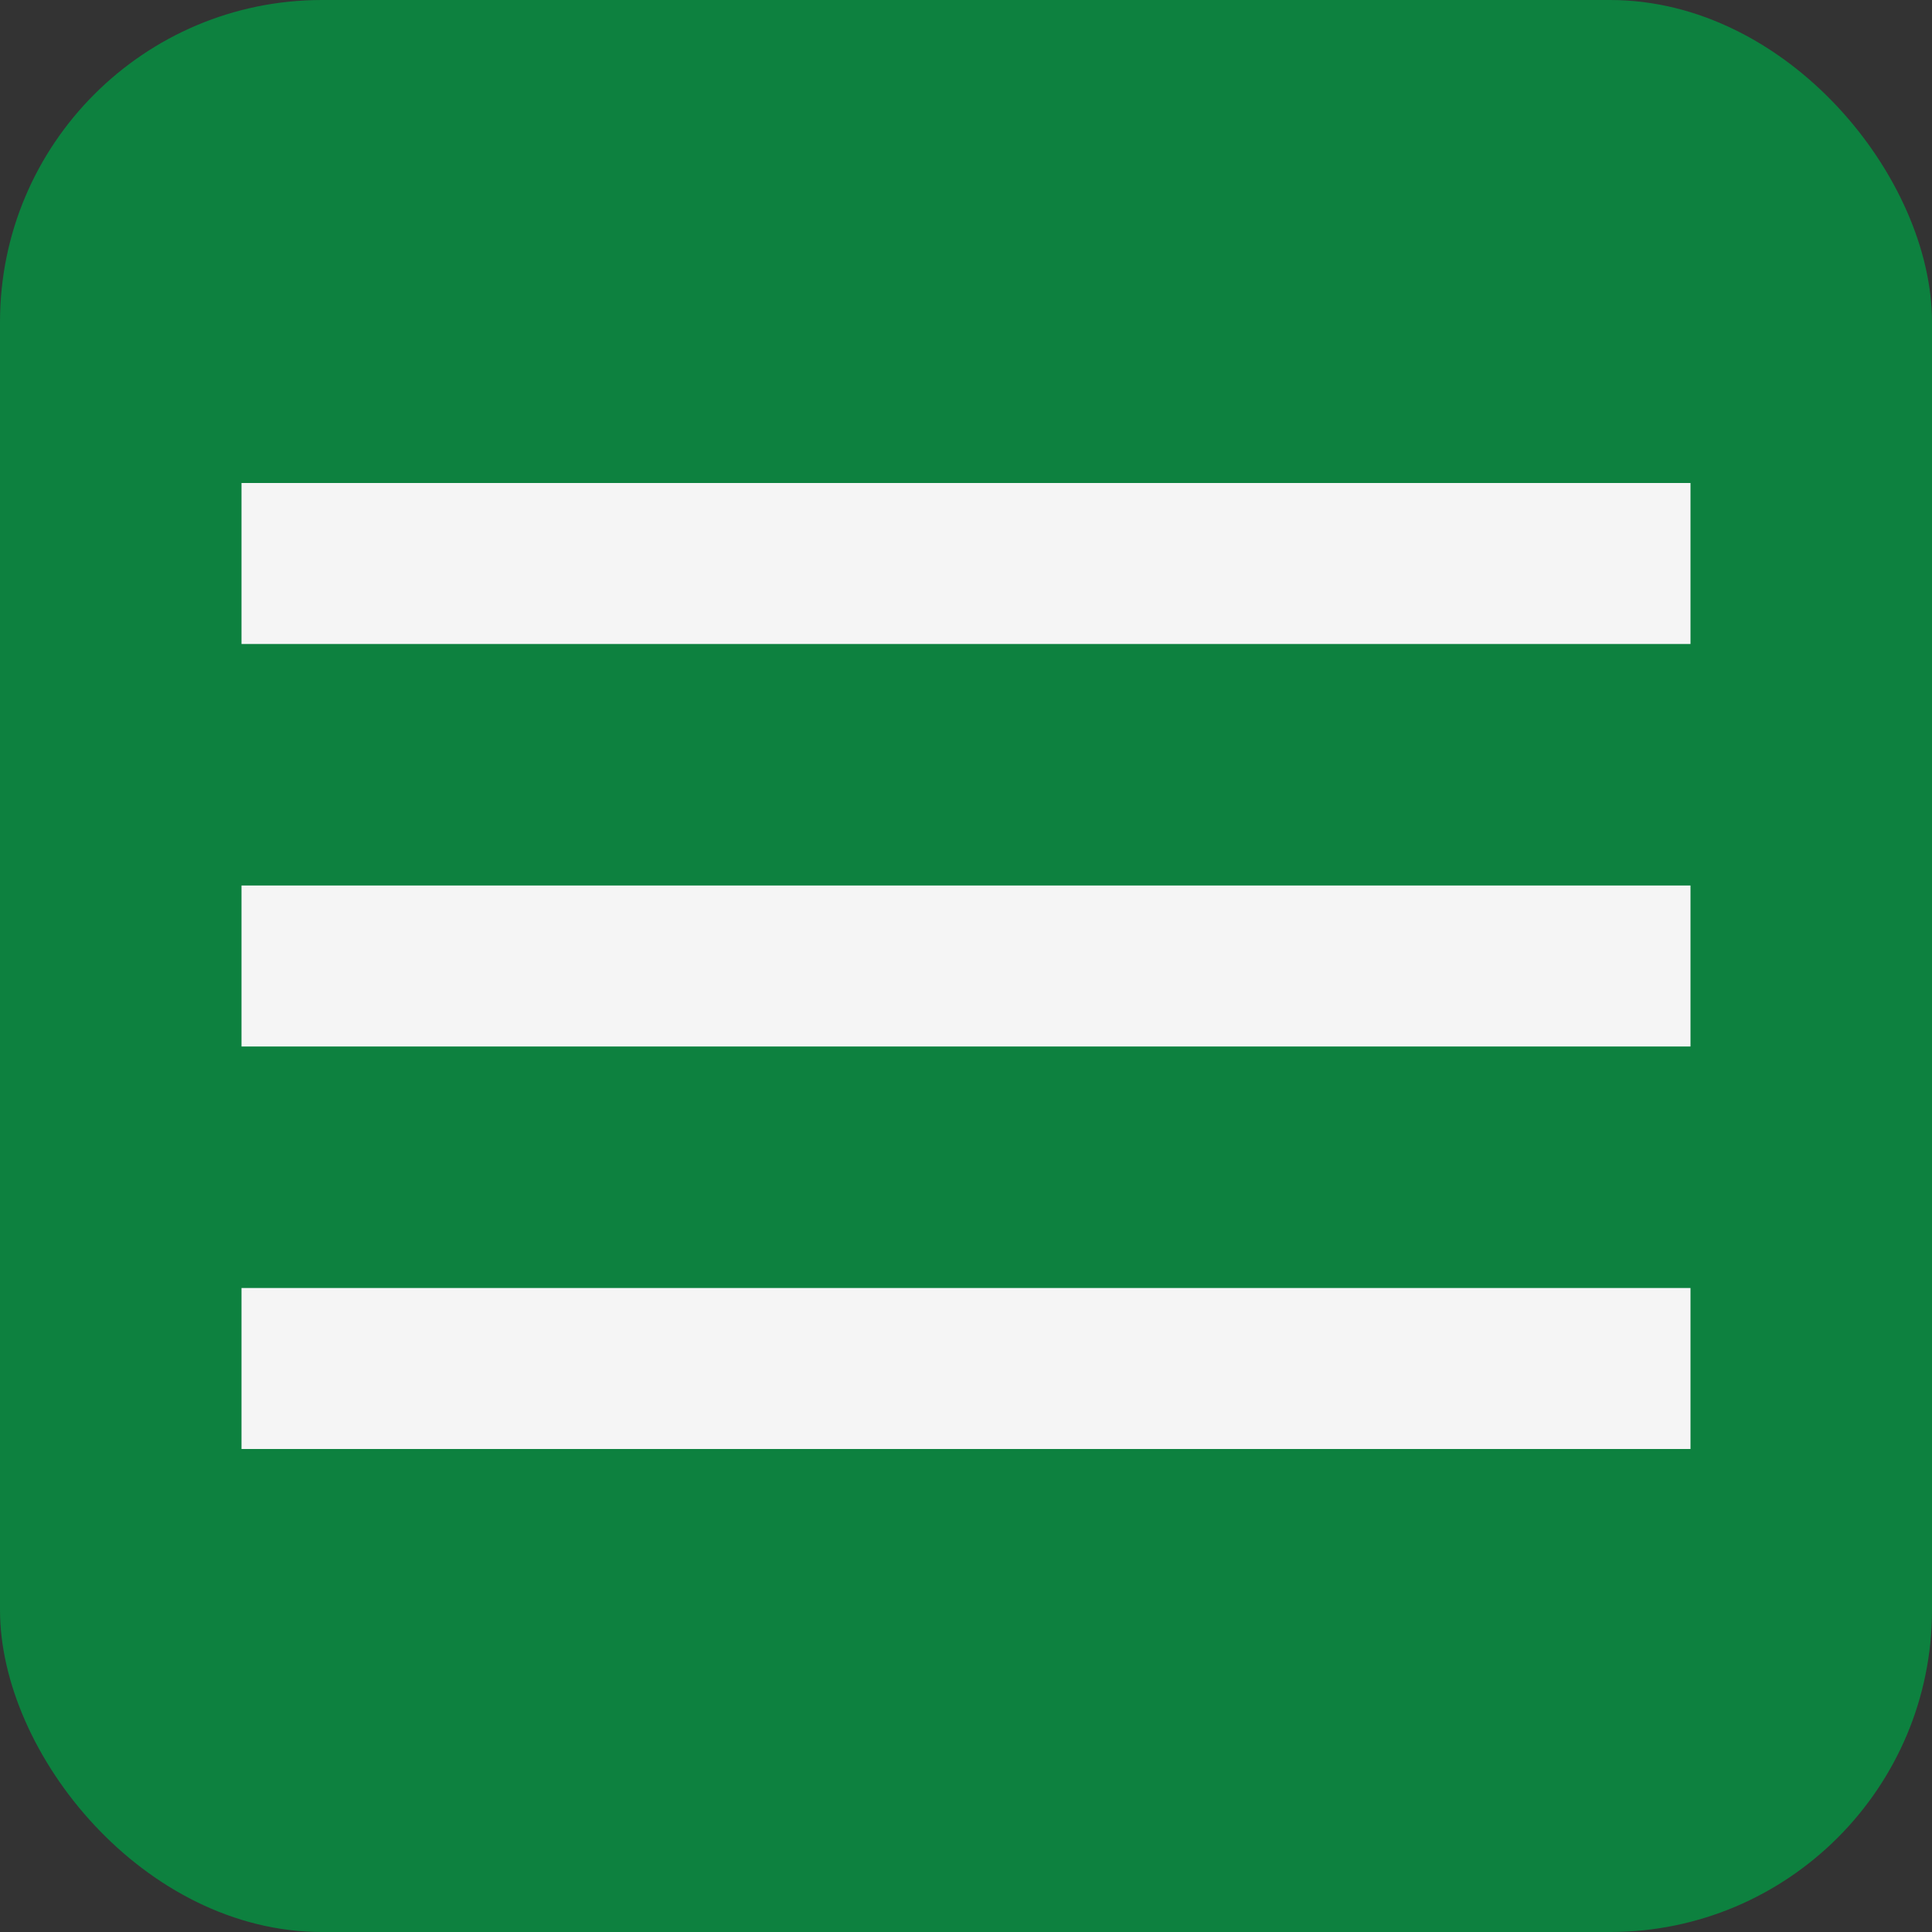
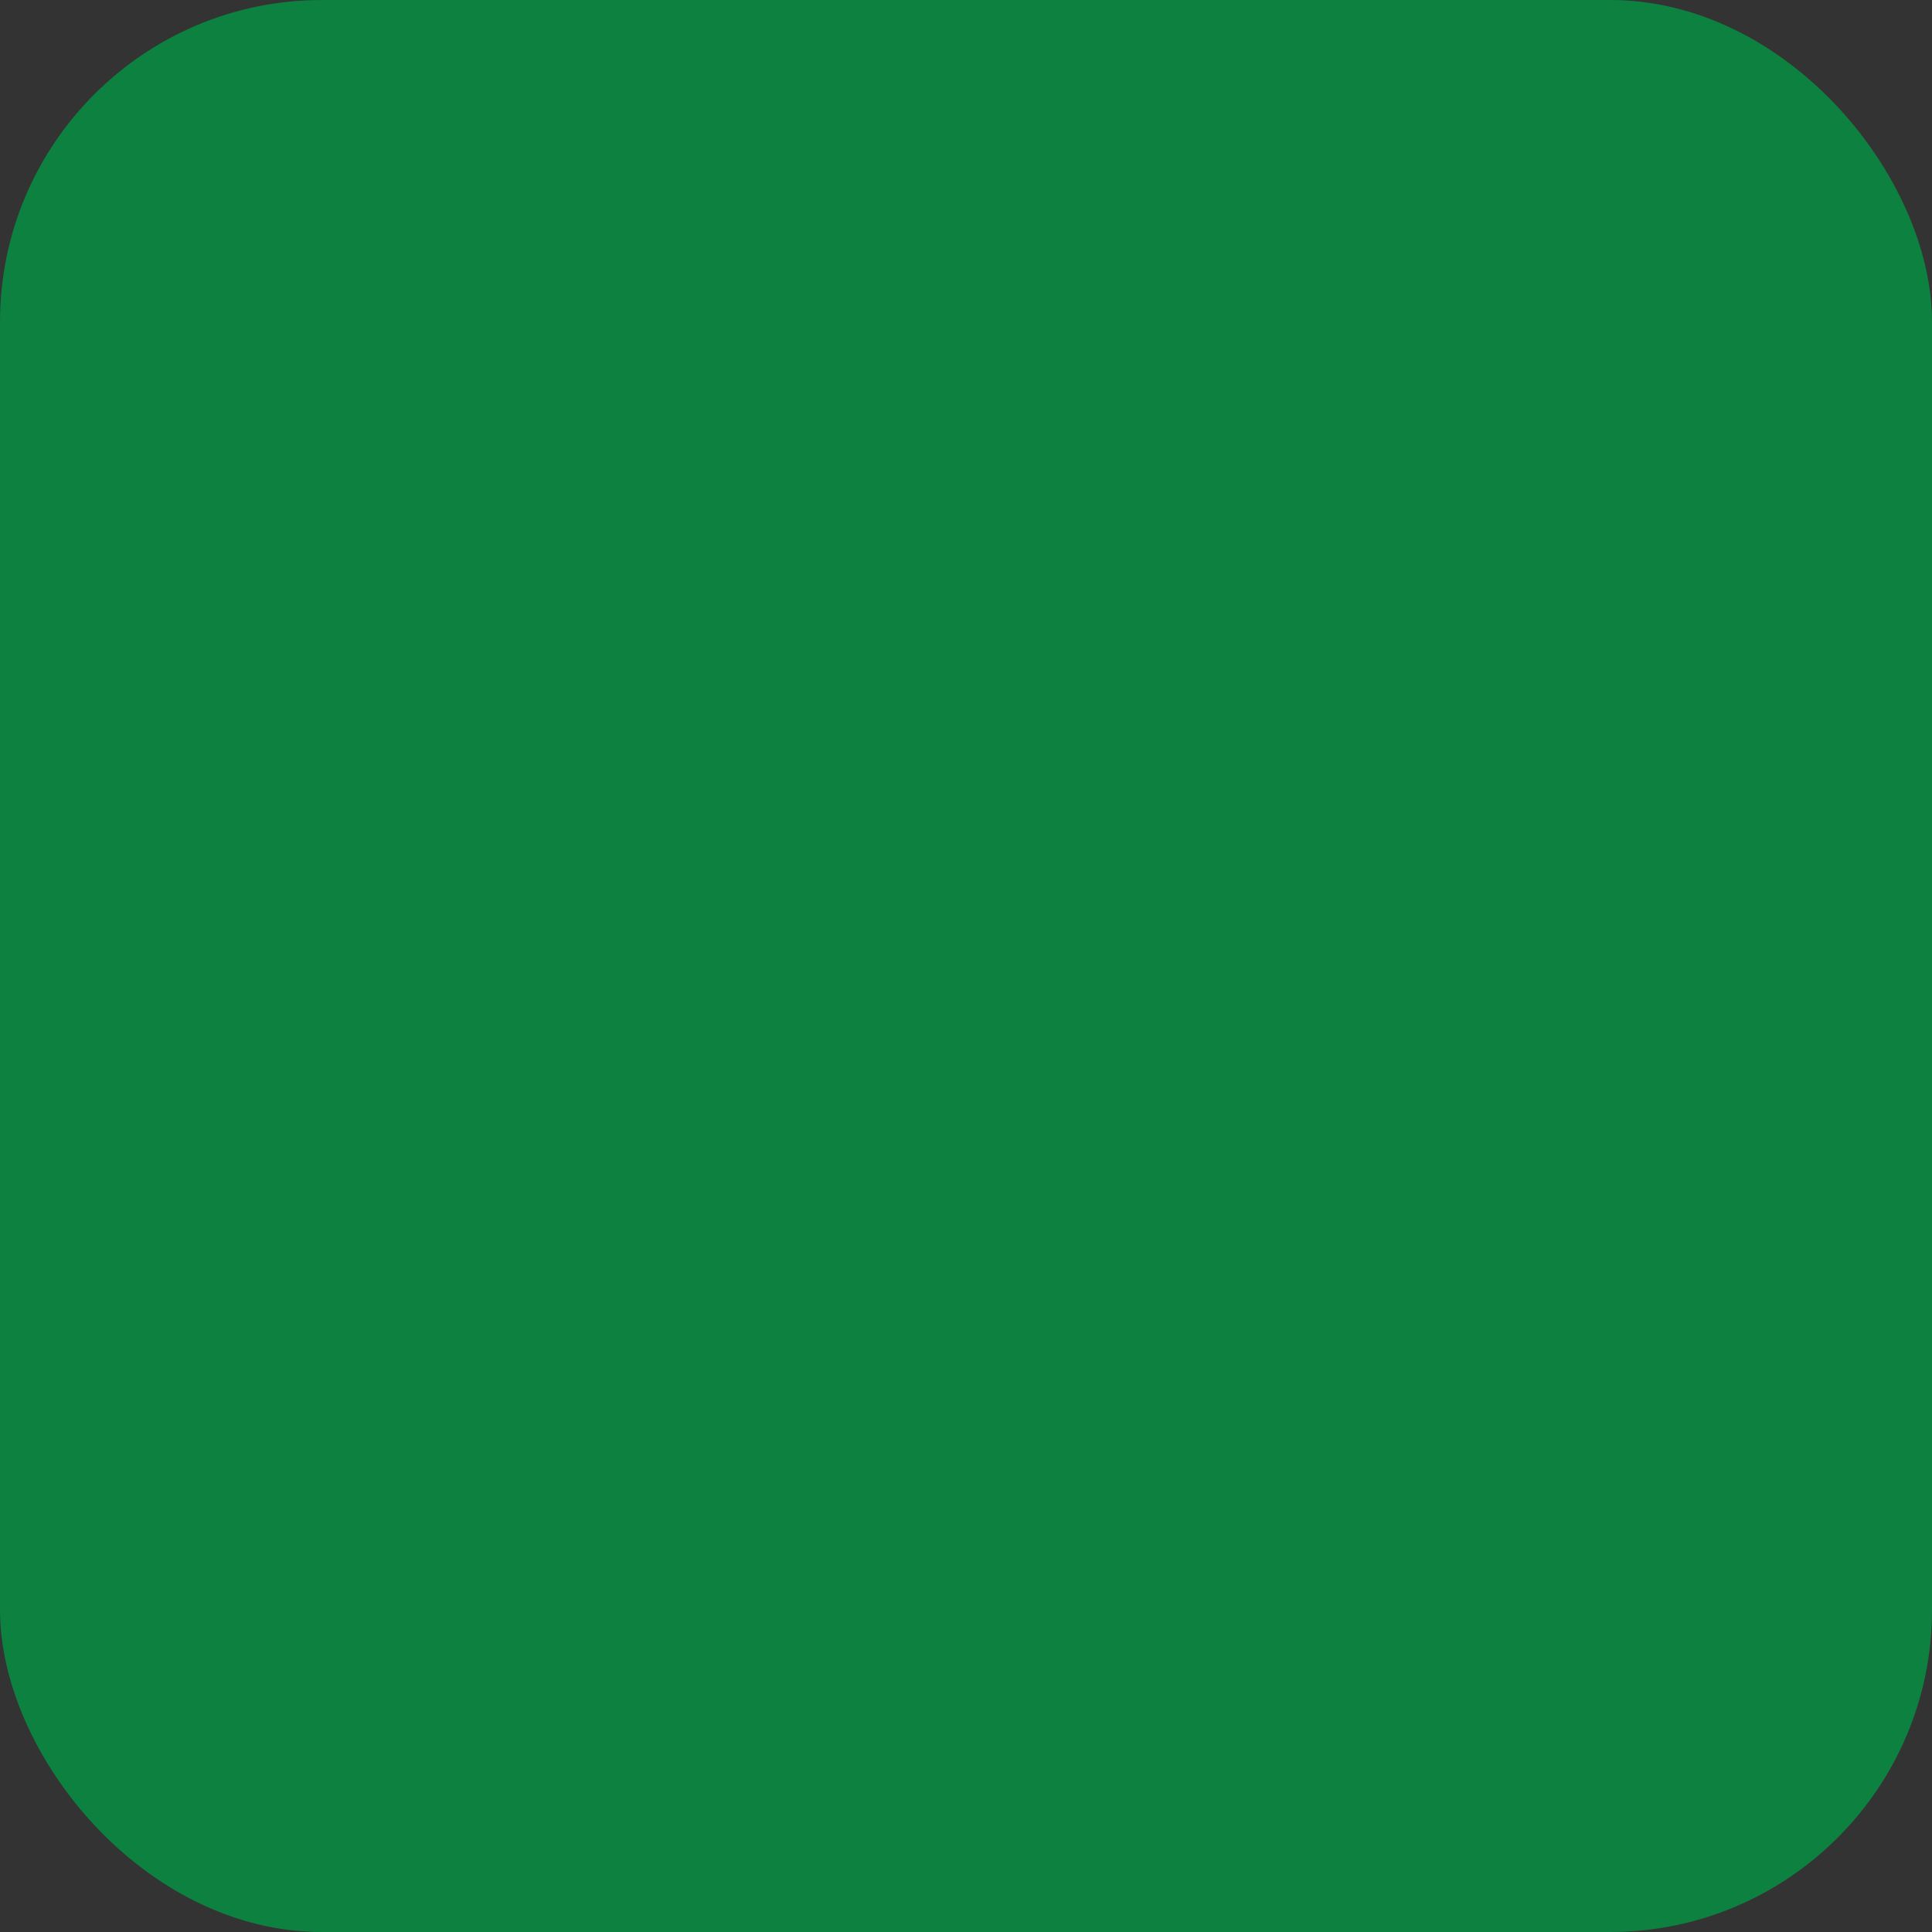
<svg xmlns="http://www.w3.org/2000/svg" width="24" height="24" viewBox="0 0 24 24" fill="none">
  <rect x="0" y="0" width="24" height="24" fill="#333333" stroke="none" />
  <rect width="24" height="24" rx="4" fill="#0D813F" />
-   <path d="M3 18H21V16H3V18ZM3 13H21V11H3V13ZM3 6V8H21V6H3Z" fill="#F5F5F5" />
</svg>